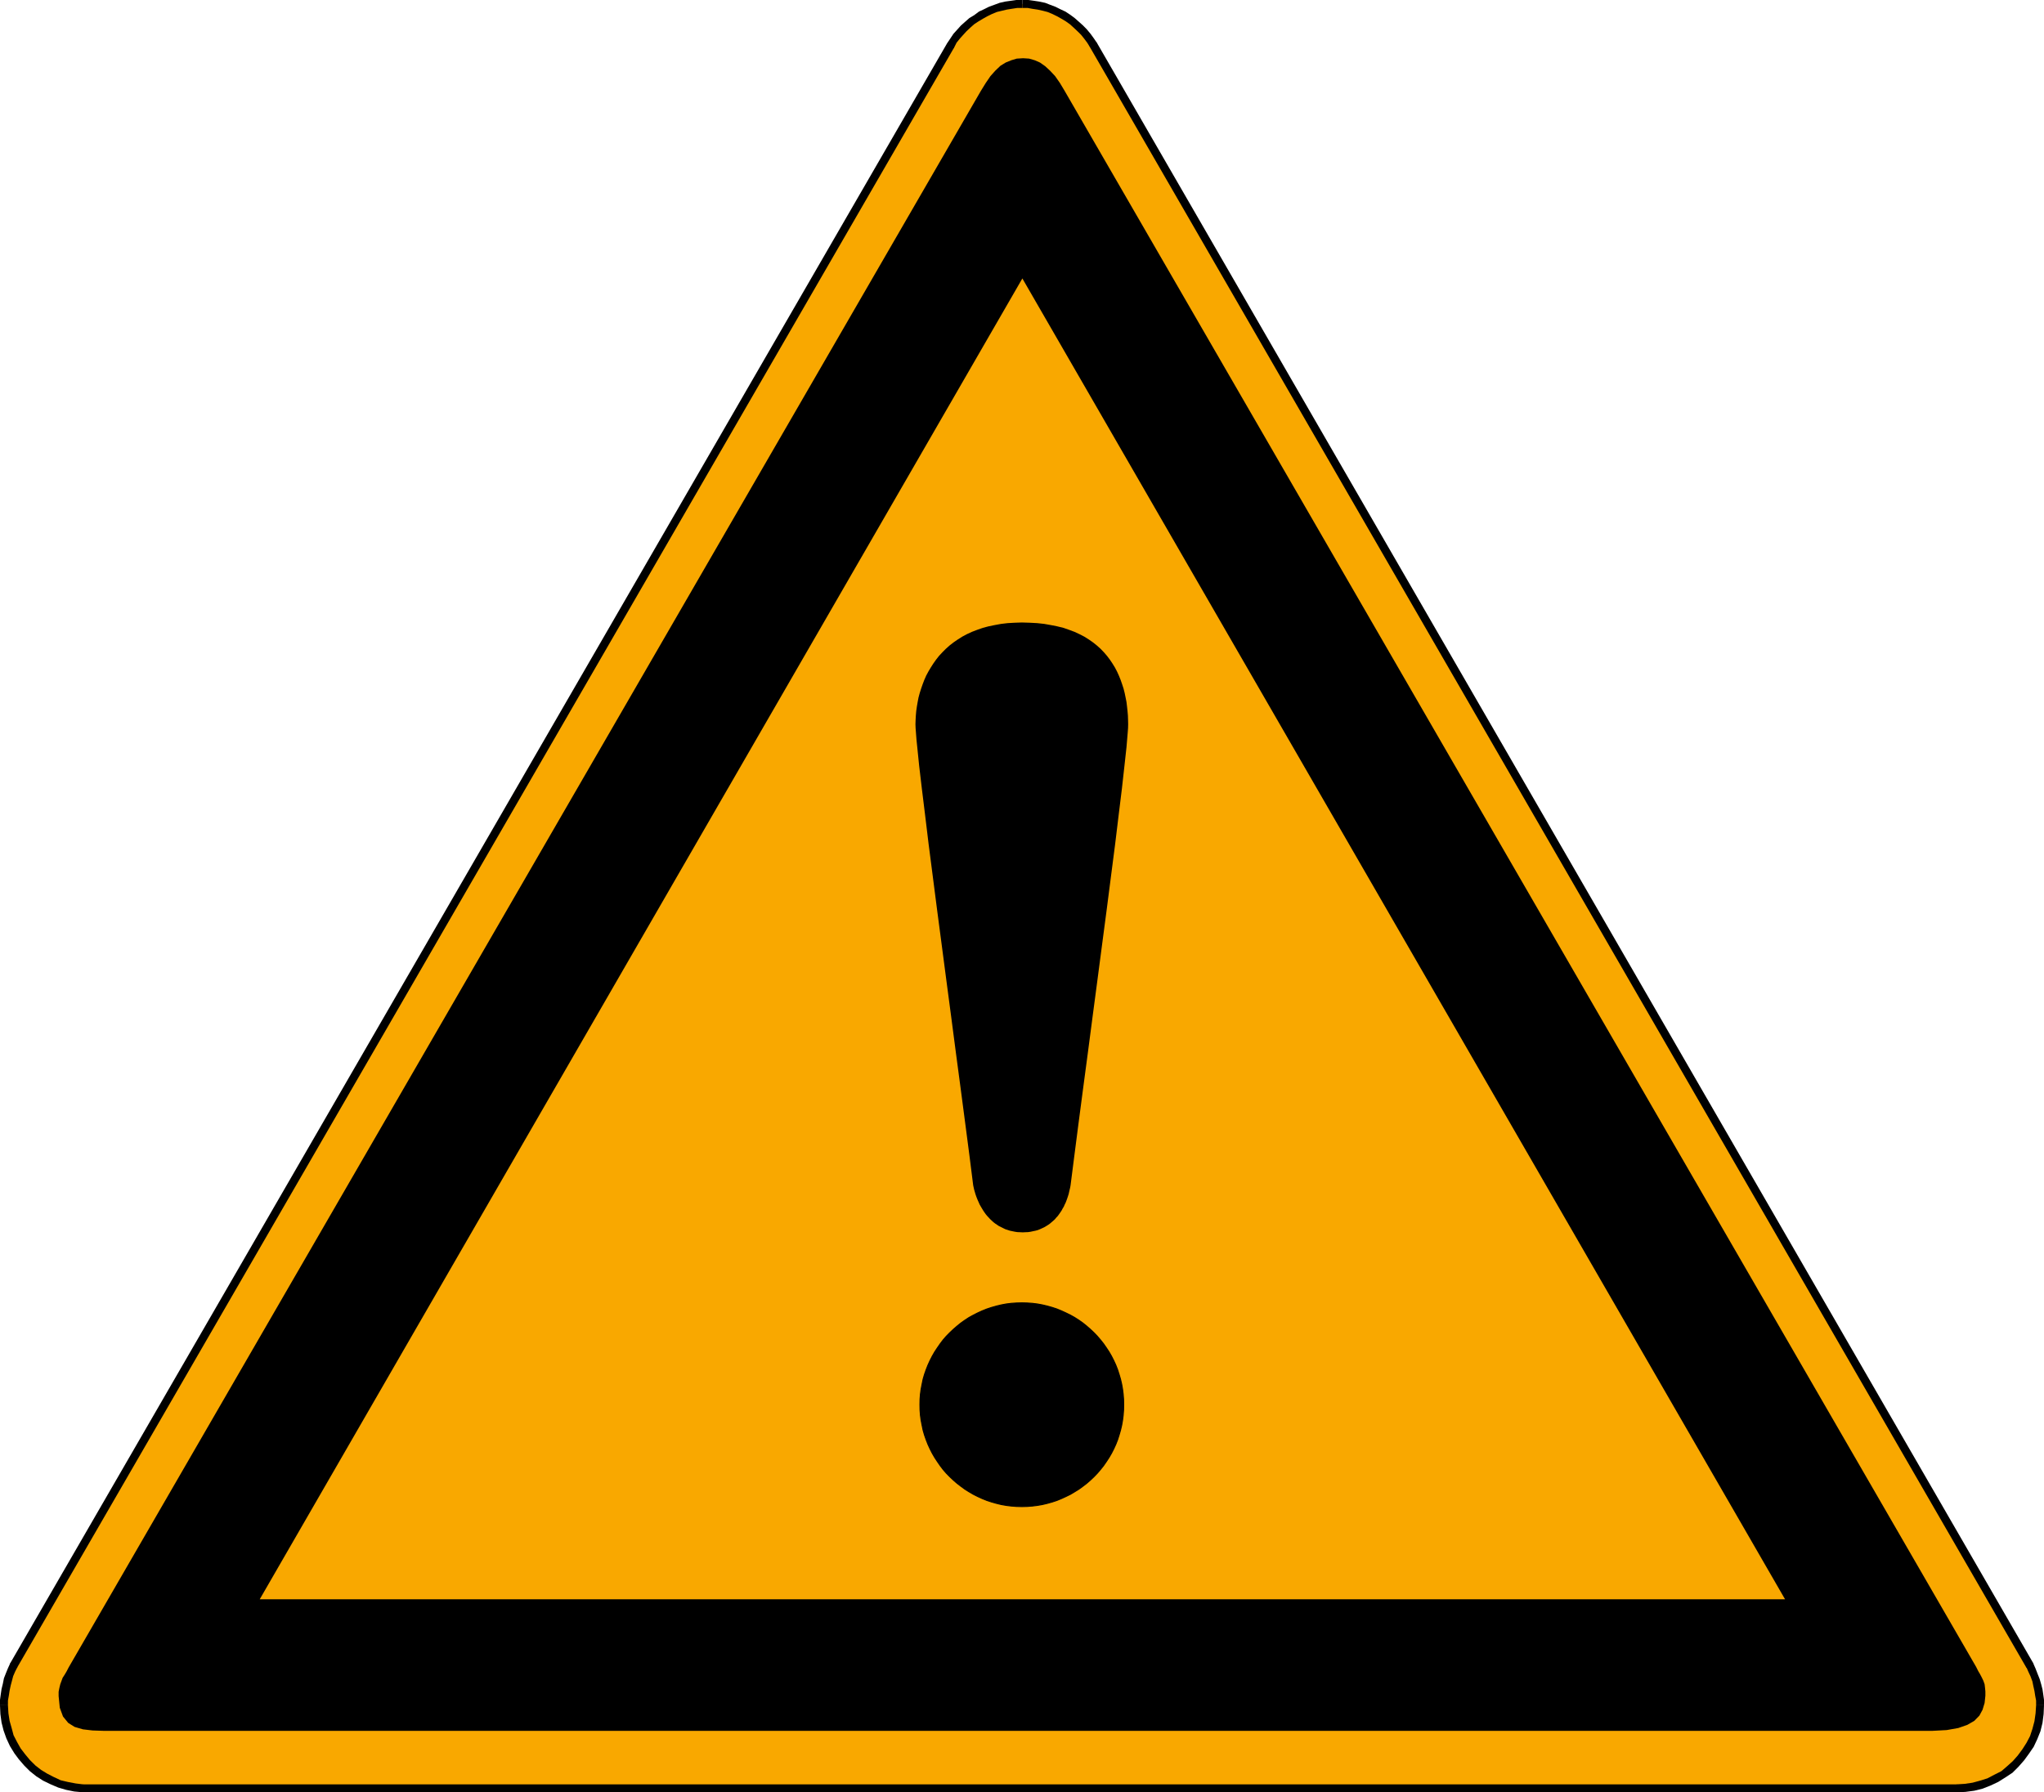
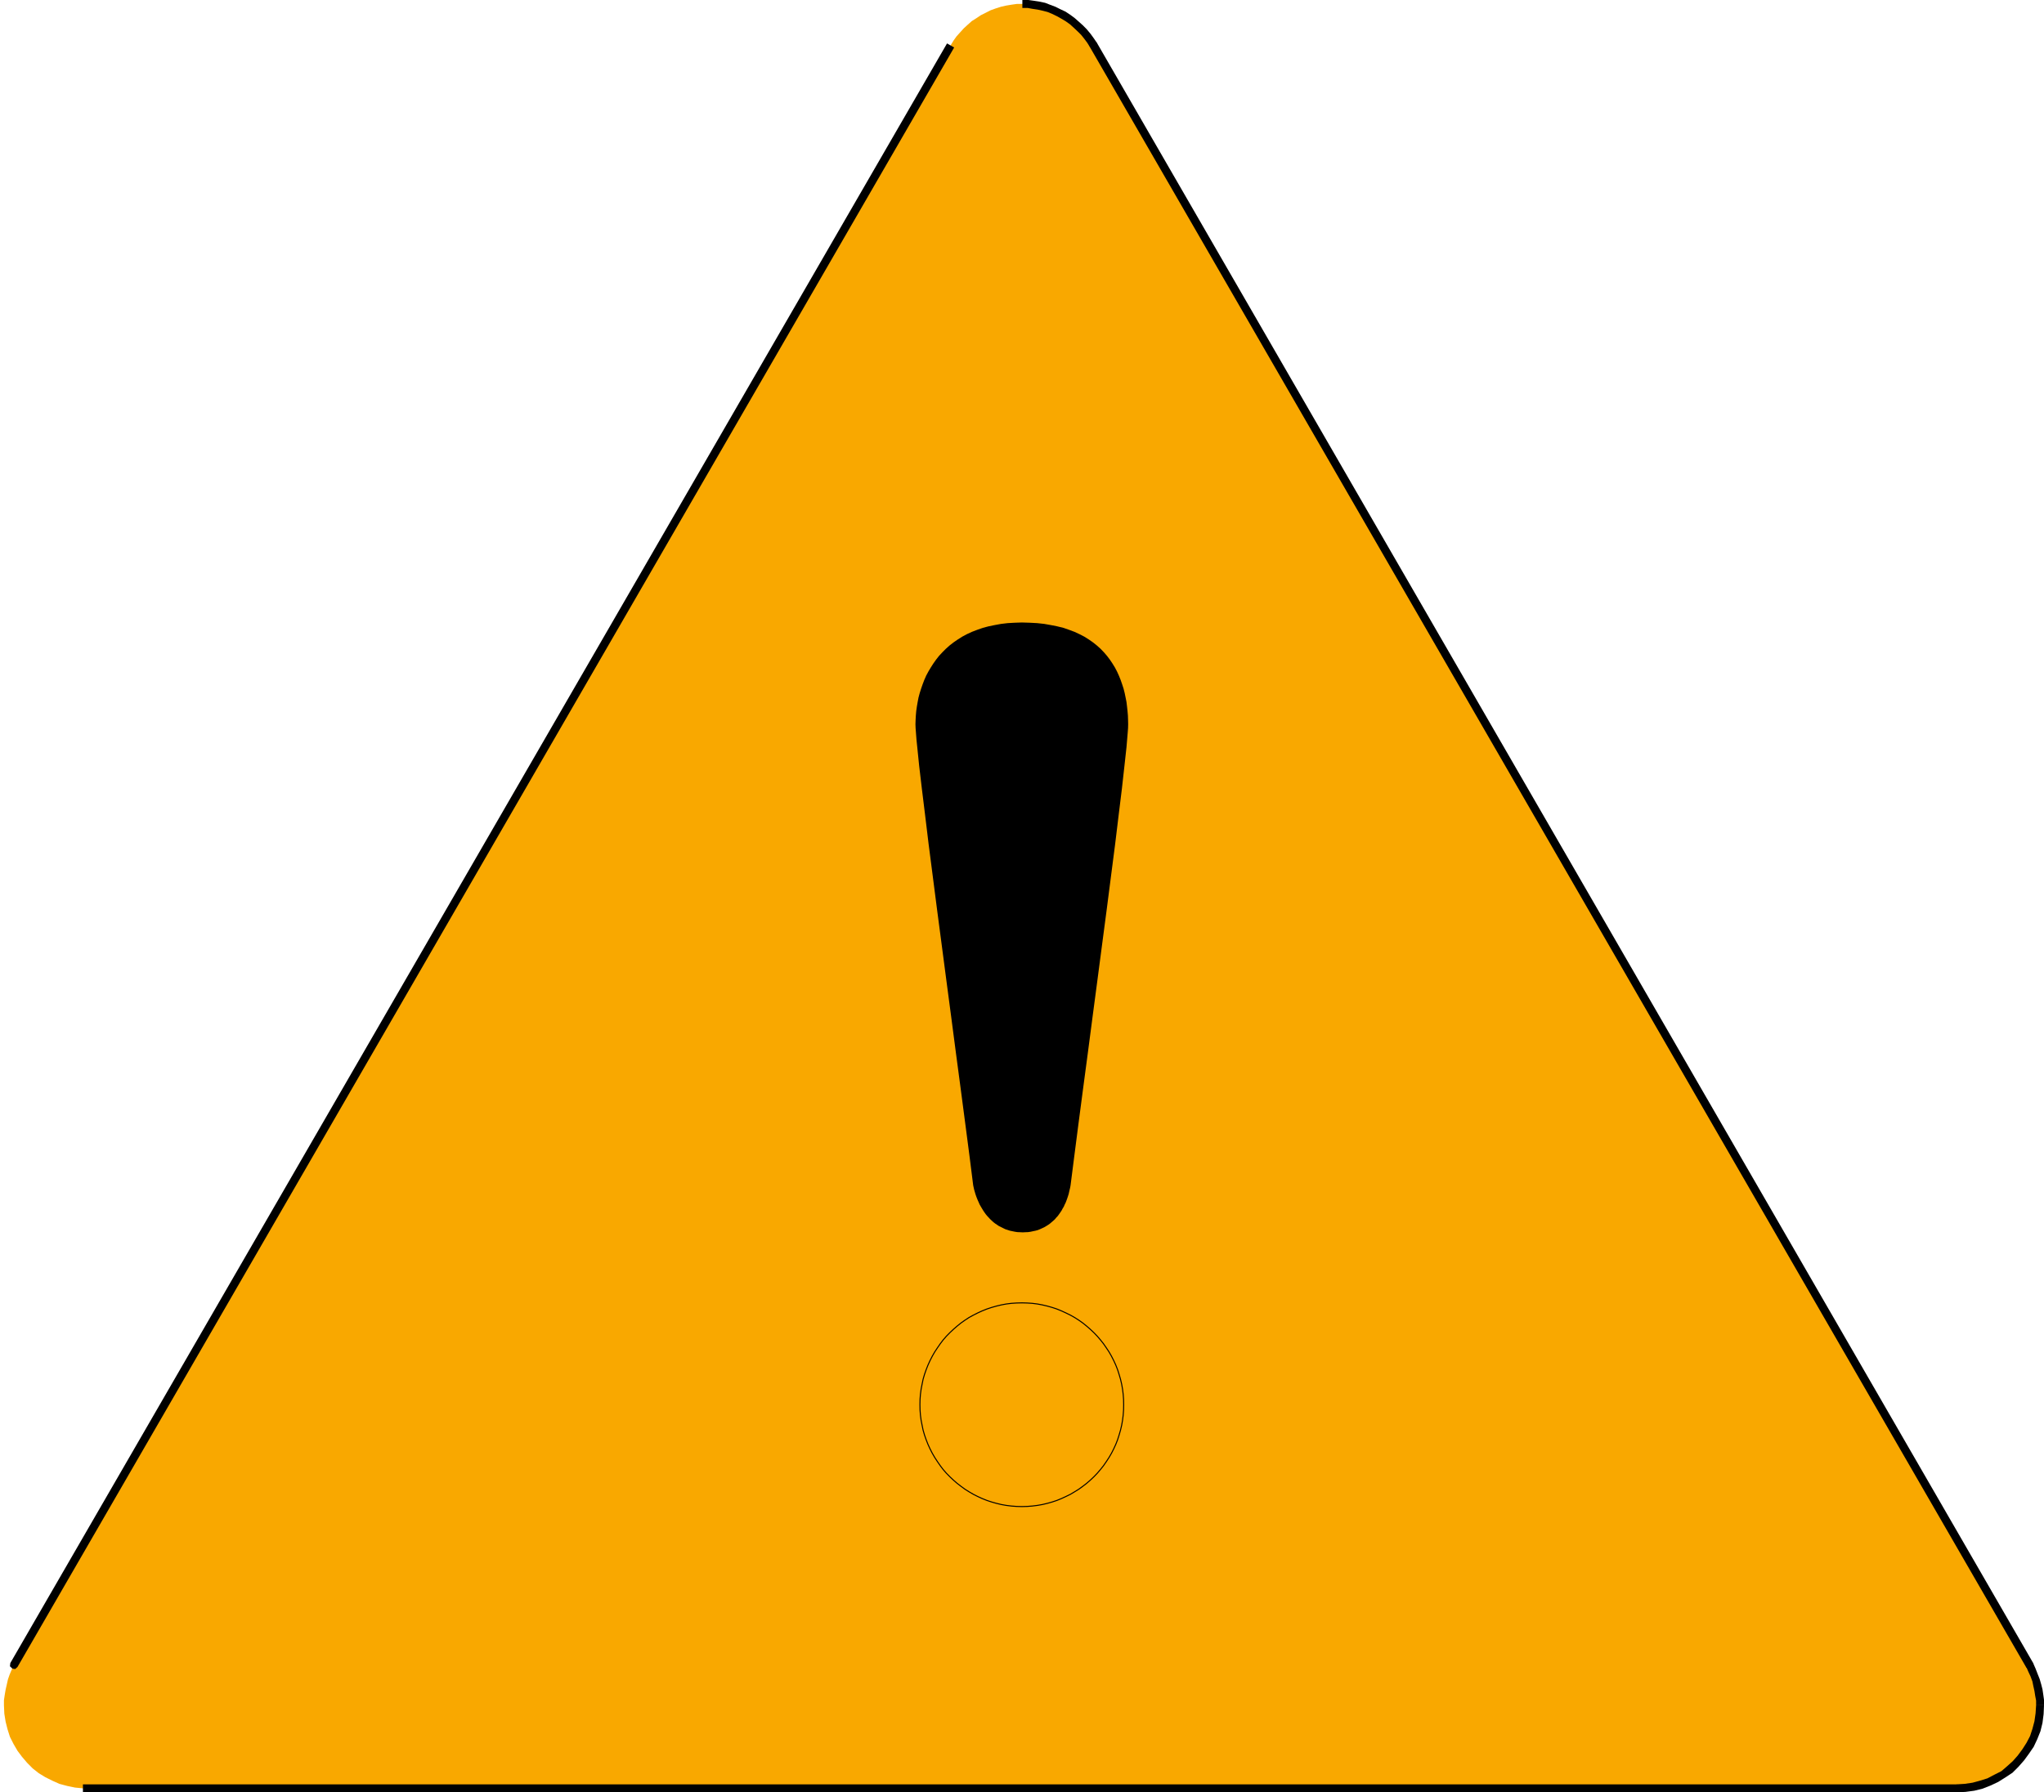
<svg xmlns="http://www.w3.org/2000/svg" id="Ebene_1" data-name="Ebene 1" viewBox="0 0 419.47 367.85">
  <defs>
    <style>.cls-1{fill:#f9a800;}.cls-1,.cls-2{fill-rule:evenodd;}.cls-3{fill:none;stroke:#000;stroke-linecap:square;stroke-miterlimit:10;stroke-width:0.21px;}</style>
  </defs>
  <polygon class="cls-1" points="416.61 341.9 224.39 9.25 223.81 8.36 223.16 7.45 222.43 6.55 221.69 5.82 220.88 5.08 220.04 4.33 219.15 3.7 218.26 3.12 217.26 2.62 216.29 2.12 215.22 1.73 214.25 1.39 213.09 1.15 212.02 0.97 210.97 0.81 209.81 0.81 208.66 0.81 207.53 0.97 206.46 1.15 205.41 1.39 204.34 1.73 203.26 2.12 202.29 2.62 201.29 3.12 200.32 3.77 199.43 4.33 198.59 5.08 197.78 5.82 197.05 6.63 196.31 7.45 195.66 8.36 195.08 9.33 2.86 341.74 2.39 342.71 1.97 343.71 1.63 344.68 1.39 345.75 1.15 346.8 0.97 347.87 0.81 348.95 0.81 350 0.89 351.73 1.15 353.35 1.55 354.93 2.04 356.47 2.78 357.94 3.59 359.33 4.51 360.56 5.56 361.79 6.71 362.95 7.94 363.92 9.26 364.73 10.72 365.46 12.19 366.12 13.76 366.54 15.39 366.88 17.02 367.04 401.54 367.04 403.27 366.96 404.97 366.69 406.63 366.3 408.17 365.73 409.64 364.99 411.11 364.15 412.42 363.18 413.65 362.03 414.73 360.8 415.7 359.49 416.61 358.1 417.35 356.63 417.93 355.08 418.32 353.43 418.58 351.73 418.66 350 418.66 348.95 418.5 347.87 418.32 346.9 418.08 345.83 417.85 344.86 417.43 343.78 417.01 342.79 416.61 341.9 416.61 341.9" />
  <polygon class="cls-2" points="223.66 9.65 415.88 342.32 417.35 341.5 225.13 8.83 224.63 8.44 224.05 8.52 223.58 8.99 223.66 9.65 223.66 9.65" />
  <polygon class="cls-2" points="209.81 1.63 210.89 1.63 211.86 1.81 212.93 1.97 213.98 2.2 214.98 2.46 215.95 2.86 216.95 3.35 217.84 3.85 218.65 4.33 219.57 4.98 220.3 5.64 221.11 6.4 221.85 7.13 222.5 7.94 223.16 8.83 223.66 9.65 225.13 8.83 224.47 7.86 223.81 6.95 223 5.98 222.27 5.24 221.46 4.51 220.54 3.7 219.65 3.04 218.65 2.38 217.6 1.89 216.6 1.39 215.48 0.97 214.48 0.58 213.25 0.32 212.2 0.16 211.05 0 209.81 0 209.81 1.63 209.81 1.63" />
-   <polygon class="cls-2" points="195.81 9.75 196.31 8.76 196.97 7.94 197.62 7.21 198.36 6.4 199.17 5.64 199.91 4.98 200.74 4.43 201.71 3.85 202.6 3.35 203.6 2.86 204.57 2.46 205.65 2.2 206.62 1.97 207.61 1.81 208.77 1.63 209.81 1.63 209.81 0 208.58 0 207.46 0.16 206.3 0.32 205.15 0.58 204.1 0.97 202.95 1.39 201.95 1.89 200.9 2.38 199.91 3.12 198.94 3.7 198.02 4.51 197.2 5.24 196.47 6.05 195.66 6.95 195 7.94 194.35 8.91 194.27 9.57 194.77 10.07 195.32 10.14 195.81 9.75 195.81 9.75" />
  <polygon class="cls-2" points="3.59 342.13 195.81 9.75 194.35 8.91 2.12 341.32 2.04 341.98 2.54 342.47 3.12 342.55 3.59 342.13 3.59 342.13" />
-   <polygon class="cls-2" points="1.63 350 1.63 349.03 1.81 348.03 1.97 346.98 2.2 345.91 2.46 344.94 2.7 344.02 3.12 343.05 3.59 342.13 2.12 341.32 1.63 342.39 1.23 343.37 0.81 344.44 0.58 345.59 0.32 346.64 0.16 347.72 0 348.87 0 350 1.63 350 1.63 350" />
-   <polygon class="cls-2" points="17.02 366.22 15.55 366.04 13.92 365.73 12.45 365.38 11.06 364.73 9.65 364 8.44 363.26 7.29 362.37 6.13 361.22 5.17 360.06 4.25 358.86 3.51 357.55 2.78 356.13 2.39 354.66 1.97 353.19 1.73 351.65 1.63 350 0 350 0.08 351.81 0.32 353.54 0.73 355.16 1.31 356.79 2.04 358.36 2.94 359.83 3.85 361.06 4.98 362.37 6.13 363.52 7.45 364.57 8.84 365.46 10.41 366.22 11.96 366.88 13.58 367.35 15.23 367.69 17.02 367.85 17.59 367.61 17.85 367.04 17.59 366.46 17.02 366.22 17.02 366.22" />
  <polygon class="cls-2" points="401.54 366.22 17.02 366.22 17.02 367.85 401.54 367.85 402.12 367.61 402.35 367.04 402.12 366.46 401.54 366.22 401.54 366.22" />
  <polygon class="cls-2" points="417.85 350 417.74 351.65 417.51 353.27 417.09 354.85 416.61 356.31 415.88 357.7 415.04 359.01 414.07 360.32 413.07 361.45 411.87 362.53 410.72 363.52 409.25 364.26 407.86 364.99 406.36 365.46 404.82 365.88 403.19 366.12 401.54 366.22 401.54 367.85 403.35 367.77 405.16 367.53 406.86 367.11 408.51 366.46 410.06 365.73 411.53 364.81 413 363.84 414.23 362.61 415.38 361.3 416.35 359.98 417.35 358.52 418.08 356.97 418.74 355.32 419.16 353.61 419.39 351.81 419.47 350 417.85 350 417.85 350" />
  <polygon class="cls-2" points="415.88 342.32 415.88 342.24 416.27 343.13 416.69 344.02 417.09 345.1 417.27 345.99 417.51 347.06 417.66 348.03 417.85 349.03 417.85 350 419.47 350 419.47 348.87 419.31 347.72 419.16 346.72 418.89 345.67 418.58 344.6 418.16 343.55 417.74 342.47 417.35 341.58 417.35 341.5 417.35 341.58 416.85 341.08 416.27 341.16 415.88 341.58 415.88 342.24 415.88 342.32 415.88 342.32" />
-   <polygon class="cls-2" points="405.55 342.13 218.49 18.66 217.52 17.04 216.53 15.62 215.48 14.5 214.48 13.58 213.43 12.84 212.36 12.37 211.2 12.03 209.97 11.95 208.66 12.03 207.53 12.37 206.38 12.84 205.31 13.5 204.26 14.5 203.26 15.62 202.29 17.04 201.29 18.66 14.08 342.24 13.66 343.05 13.27 343.71 12.85 344.36 12.61 345.02 12.37 345.67 12.19 346.41 12.03 347.22 12.03 348.11 12.27 350.5 12.93 352.3 14 353.61 15.31 354.43 17.02 354.93 18.98 355.16 21.29 355.24 23.75 355.24 396.56 355.24 399.5 355.08 401.88 354.66 403.74 354.01 405.16 353.19 406.21 352.12 406.86 350.91 407.28 349.52 407.44 348.03 407.44 347.14 407.36 346.33 407.28 345.67 407.02 344.94 406.7 344.28 406.36 343.63 405.97 342.97 405.55 342.13 405.55 342.13" />
  <polygon class="cls-1" points="366.33 328.24 53.3 328.24 209.81 57.15 366.33 328.24 366.33 328.24" />
  <polygon class="cls-2" points="209.71 127.76 211.31 127.81 212.83 127.89 214.3 128.05 215.66 128.29 216.97 128.55 218.23 128.86 219.38 129.26 220.51 129.68 221.56 130.17 222.53 130.67 223.45 131.25 224.31 131.85 225.1 132.48 225.86 133.16 226.54 133.87 227.17 134.6 227.77 135.39 228.3 136.18 228.8 136.99 229.24 137.83 229.63 138.69 229.98 139.56 230.29 140.45 230.58 141.34 230.81 142.26 231 143.18 231.18 144.09 231.29 145.01 231.39 145.93 231.47 146.85 231.5 147.76 231.52 148.65 231.5 149.44 231.42 150.49 231.31 151.8 231.18 153.35 230.76 157.17 230.24 161.84 229.58 167.21 228.85 173.24 228.01 179.74 227.12 186.66 226.17 193.87 225.2 201.26 224.21 208.74 223.24 216.15 222.27 223.44 221.35 230.44 220.49 237.1 219.7 243.28 219.62 243.73 219.51 244.18 219.41 244.62 219.31 245.07 219.17 245.51 219.02 245.96 218.86 246.4 218.7 246.82 218.49 247.24 218.31 247.66 218.07 248.05 217.86 248.45 217.6 248.84 217.34 249.21 217.08 249.57 216.76 249.91 216.47 250.26 216.13 250.57 215.79 250.86 215.45 251.15 215.08 251.41 214.69 251.65 214.3 251.88 213.85 252.09 213.43 252.28 212.99 252.46 212.51 252.59 212.02 252.69 211.52 252.8 210.99 252.88 210.44 252.9 209.89 252.93 209.34 252.9 208.79 252.88 208.27 252.8 207.74 252.69 207.25 252.59 206.77 252.43 206.3 252.28 205.86 252.06 205.44 251.85 205.02 251.65 204.62 251.38 204.23 251.12 203.86 250.83 203.52 250.52 203.18 250.2 202.87 249.86 202.55 249.52 202.26 249.16 202 248.79 201.74 248.4 201.5 248 201.27 247.61 201.03 247.19 200.85 246.77 200.66 246.35 200.48 245.91 200.32 245.49 200.17 245.04 199.91 244.15 199.72 243.28 198.94 237.1 198.07 230.44 197.15 223.44 196.18 216.15 195.21 208.74 194.22 201.26 193.25 193.87 192.3 186.66 191.41 179.74 190.57 173.24 189.84 167.21 189.18 161.84 188.63 157.17 188.24 153.35 188.08 151.8 187.98 150.49 187.9 149.44 187.87 148.65 187.9 147.76 187.95 146.85 188.03 145.93 188.16 145.01 188.32 144.09 188.5 143.15 188.74 142.26 189.03 141.34 189.34 140.45 189.68 139.56 190.07 138.67 190.52 137.83 191.02 136.99 191.54 136.18 192.12 135.36 192.72 134.6 193.4 133.87 194.11 133.16 194.87 132.48 195.68 131.85 196.55 131.25 197.47 130.67 198.44 130.15 199.46 129.68 200.56 129.26 201.69 128.86 202.87 128.55 204.13 128.29 205.44 128.05 206.8 127.89 208.22 127.81 209.71 127.76 209.71 127.76" />
-   <polygon class="cls-2" points="209.71 267.4 210.78 267.43 211.83 267.5 212.88 267.63 213.91 267.82 214.93 268.06 215.92 268.34 216.89 268.66 217.84 269.05 218.75 269.47 219.67 269.92 220.54 270.41 221.4 270.96 222.22 271.54 223 272.17 223.76 272.83 224.5 273.53 225.18 274.24 225.83 275 226.46 275.79 227.04 276.63 227.59 277.46 228.09 278.33 228.56 279.25 228.98 280.17 229.35 281.11 229.66 282.08 229.95 283.07 230.19 284.1 230.37 285.12 230.5 286.17 230.58 287.22 230.6 288.29 230.58 289.37 230.5 290.44 230.37 291.49 230.19 292.51 229.95 293.53 229.66 294.53 229.35 295.5 228.98 296.44 228.56 297.36 228.09 298.28 227.59 299.14 227.04 299.98 226.46 300.82 225.83 301.61 225.18 302.37 224.5 303.08 223.76 303.78 223 304.44 222.22 305.04 221.4 305.64 220.54 306.17 219.67 306.69 218.75 307.14 217.84 307.56 216.89 307.95 215.92 308.27 214.93 308.55 213.91 308.79 212.88 308.97 211.83 309.1 210.78 309.18 209.71 309.21 208.63 309.18 207.56 309.1 206.51 308.97 205.49 308.79 204.49 308.55 203.5 308.27 202.53 307.95 201.56 307.56 200.64 307.14 199.75 306.69 198.86 306.17 198.02 305.64 197.2 305.04 196.42 304.44 195.66 303.78 194.92 303.08 194.22 302.37 193.56 301.61 192.96 300.82 192.38 299.98 191.83 299.14 191.33 298.28 190.86 297.36 190.44 296.44 190.07 295.5 189.73 294.53 189.44 293.53 189.23 292.51 189.03 291.49 188.89 290.44 188.81 289.37 188.79 288.29 188.81 287.22 188.89 286.17 189.03 285.12 189.23 284.1 189.44 283.07 189.73 282.08 190.07 281.11 190.44 280.17 190.86 279.25 191.33 278.33 191.83 277.46 192.38 276.63 192.96 275.79 193.56 275 194.22 274.24 194.92 273.53 195.66 272.83 196.42 272.17 197.2 271.54 198.02 270.96 198.86 270.41 199.75 269.92 200.64 269.47 201.56 269.05 202.53 268.66 203.5 268.34 204.49 268.06 205.49 267.82 206.51 267.63 207.56 267.5 208.63 267.43 209.71 267.4 209.71 267.4" />
  <polygon class="cls-3" points="209.71 267.4 210.78 267.43 211.83 267.5 212.88 267.63 213.91 267.82 214.93 268.06 215.92 268.34 216.89 268.66 217.84 269.05 218.75 269.47 219.67 269.92 220.54 270.41 221.4 270.96 222.22 271.54 223 272.17 223.76 272.83 224.5 273.53 225.18 274.24 225.83 275 226.46 275.79 227.04 276.63 227.59 277.46 228.09 278.33 228.56 279.25 228.98 280.17 229.35 281.11 229.66 282.08 229.95 283.07 230.19 284.1 230.37 285.12 230.5 286.17 230.58 287.22 230.6 288.29 230.58 289.37 230.5 290.44 230.37 291.49 230.19 292.51 229.95 293.53 229.66 294.53 229.35 295.5 228.98 296.44 228.56 297.36 228.09 298.28 227.59 299.14 227.04 299.98 226.46 300.82 225.83 301.61 225.18 302.37 224.5 303.08 223.76 303.78 223 304.44 222.22 305.04 221.4 305.64 220.54 306.17 219.67 306.69 218.75 307.14 217.84 307.56 216.89 307.95 215.92 308.27 214.93 308.55 213.91 308.79 212.88 308.97 211.83 309.1 210.78 309.18 209.71 309.21 208.63 309.18 207.56 309.1 206.51 308.97 205.49 308.79 204.49 308.55 203.5 308.27 202.53 307.95 201.56 307.56 200.64 307.14 199.75 306.69 198.86 306.17 198.02 305.64 197.2 305.04 196.42 304.44 195.66 303.78 194.92 303.08 194.22 302.37 193.56 301.61 192.96 300.82 192.38 299.98 191.83 299.14 191.33 298.28 190.86 297.36 190.44 296.44 190.07 295.5 189.73 294.53 189.44 293.53 189.23 292.51 189.03 291.49 188.89 290.44 188.81 289.37 188.79 288.29 188.81 287.22 188.89 286.17 189.03 285.12 189.23 284.1 189.44 283.07 189.73 282.08 190.07 281.11 190.44 280.17 190.86 279.25 191.33 278.33 191.83 277.46 192.38 276.63 192.96 275.79 193.56 275 194.22 274.24 194.92 273.53 195.66 272.83 196.42 272.17 197.2 271.54 198.02 270.96 198.86 270.41 199.75 269.92 200.64 269.47 201.56 269.05 202.53 268.66 203.5 268.34 204.49 268.06 205.49 267.82 206.51 267.63 207.56 267.5 208.63 267.43 209.71 267.4 209.71 267.4" />
</svg>